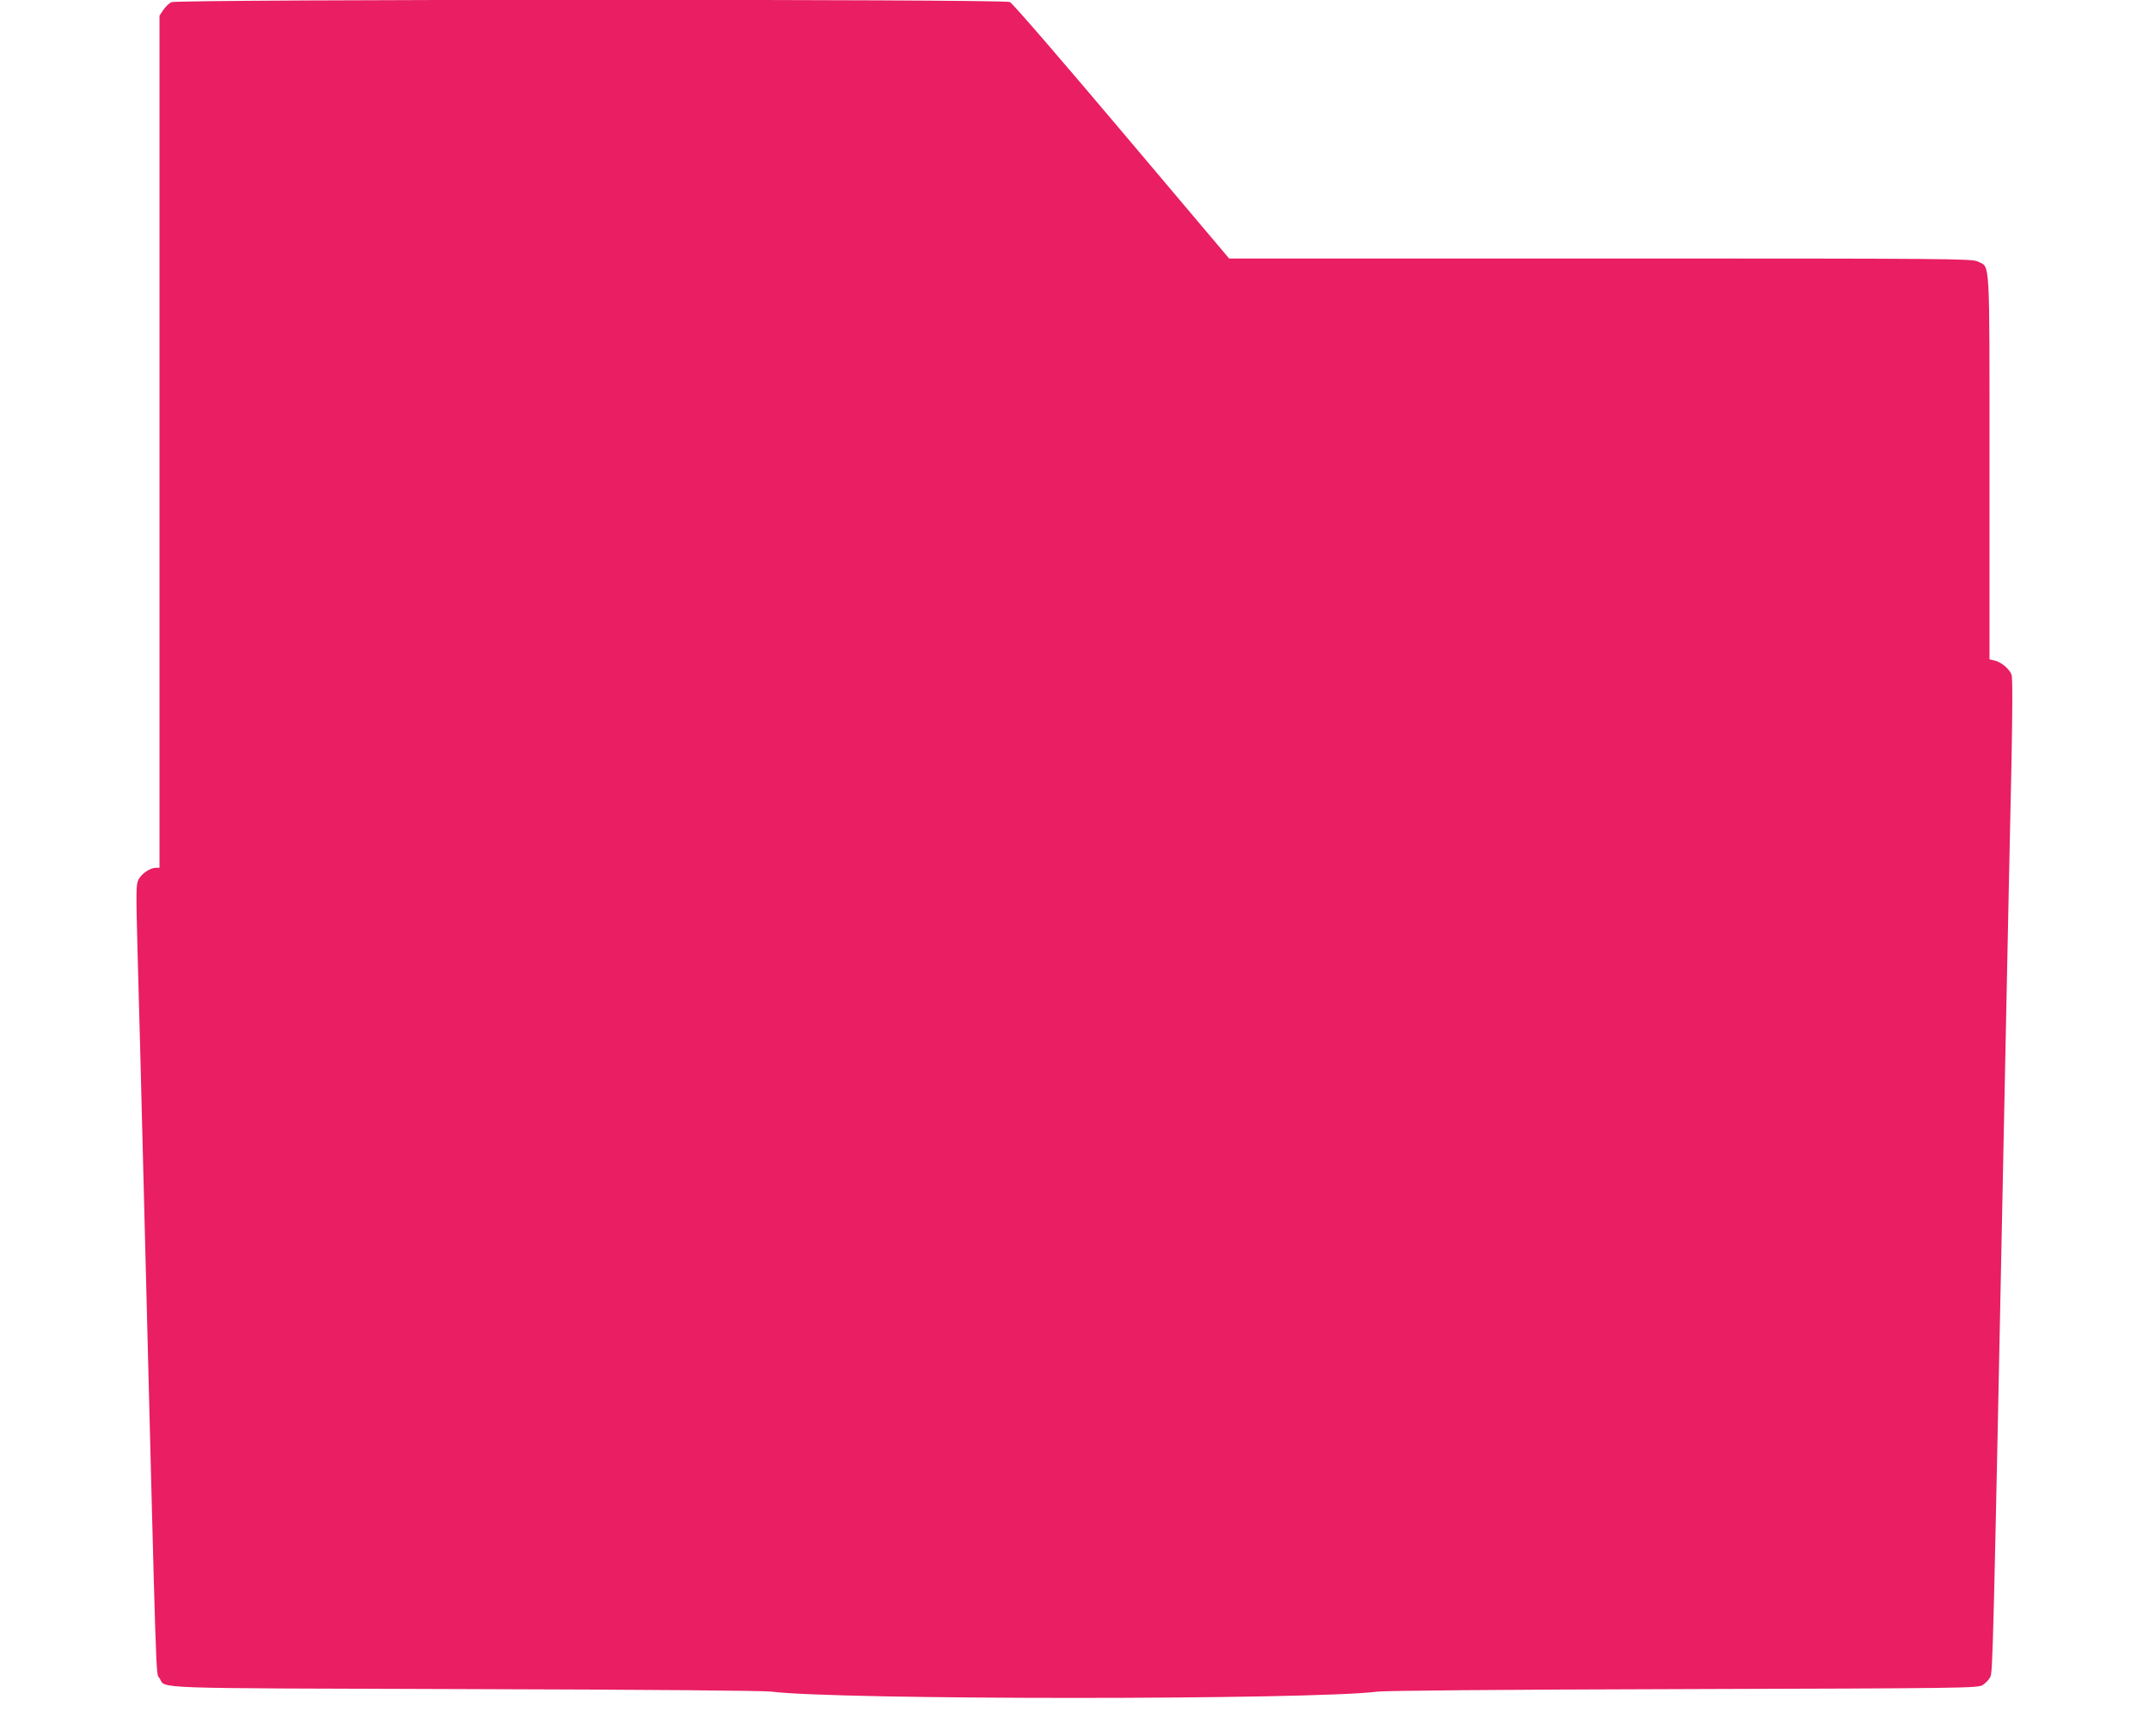
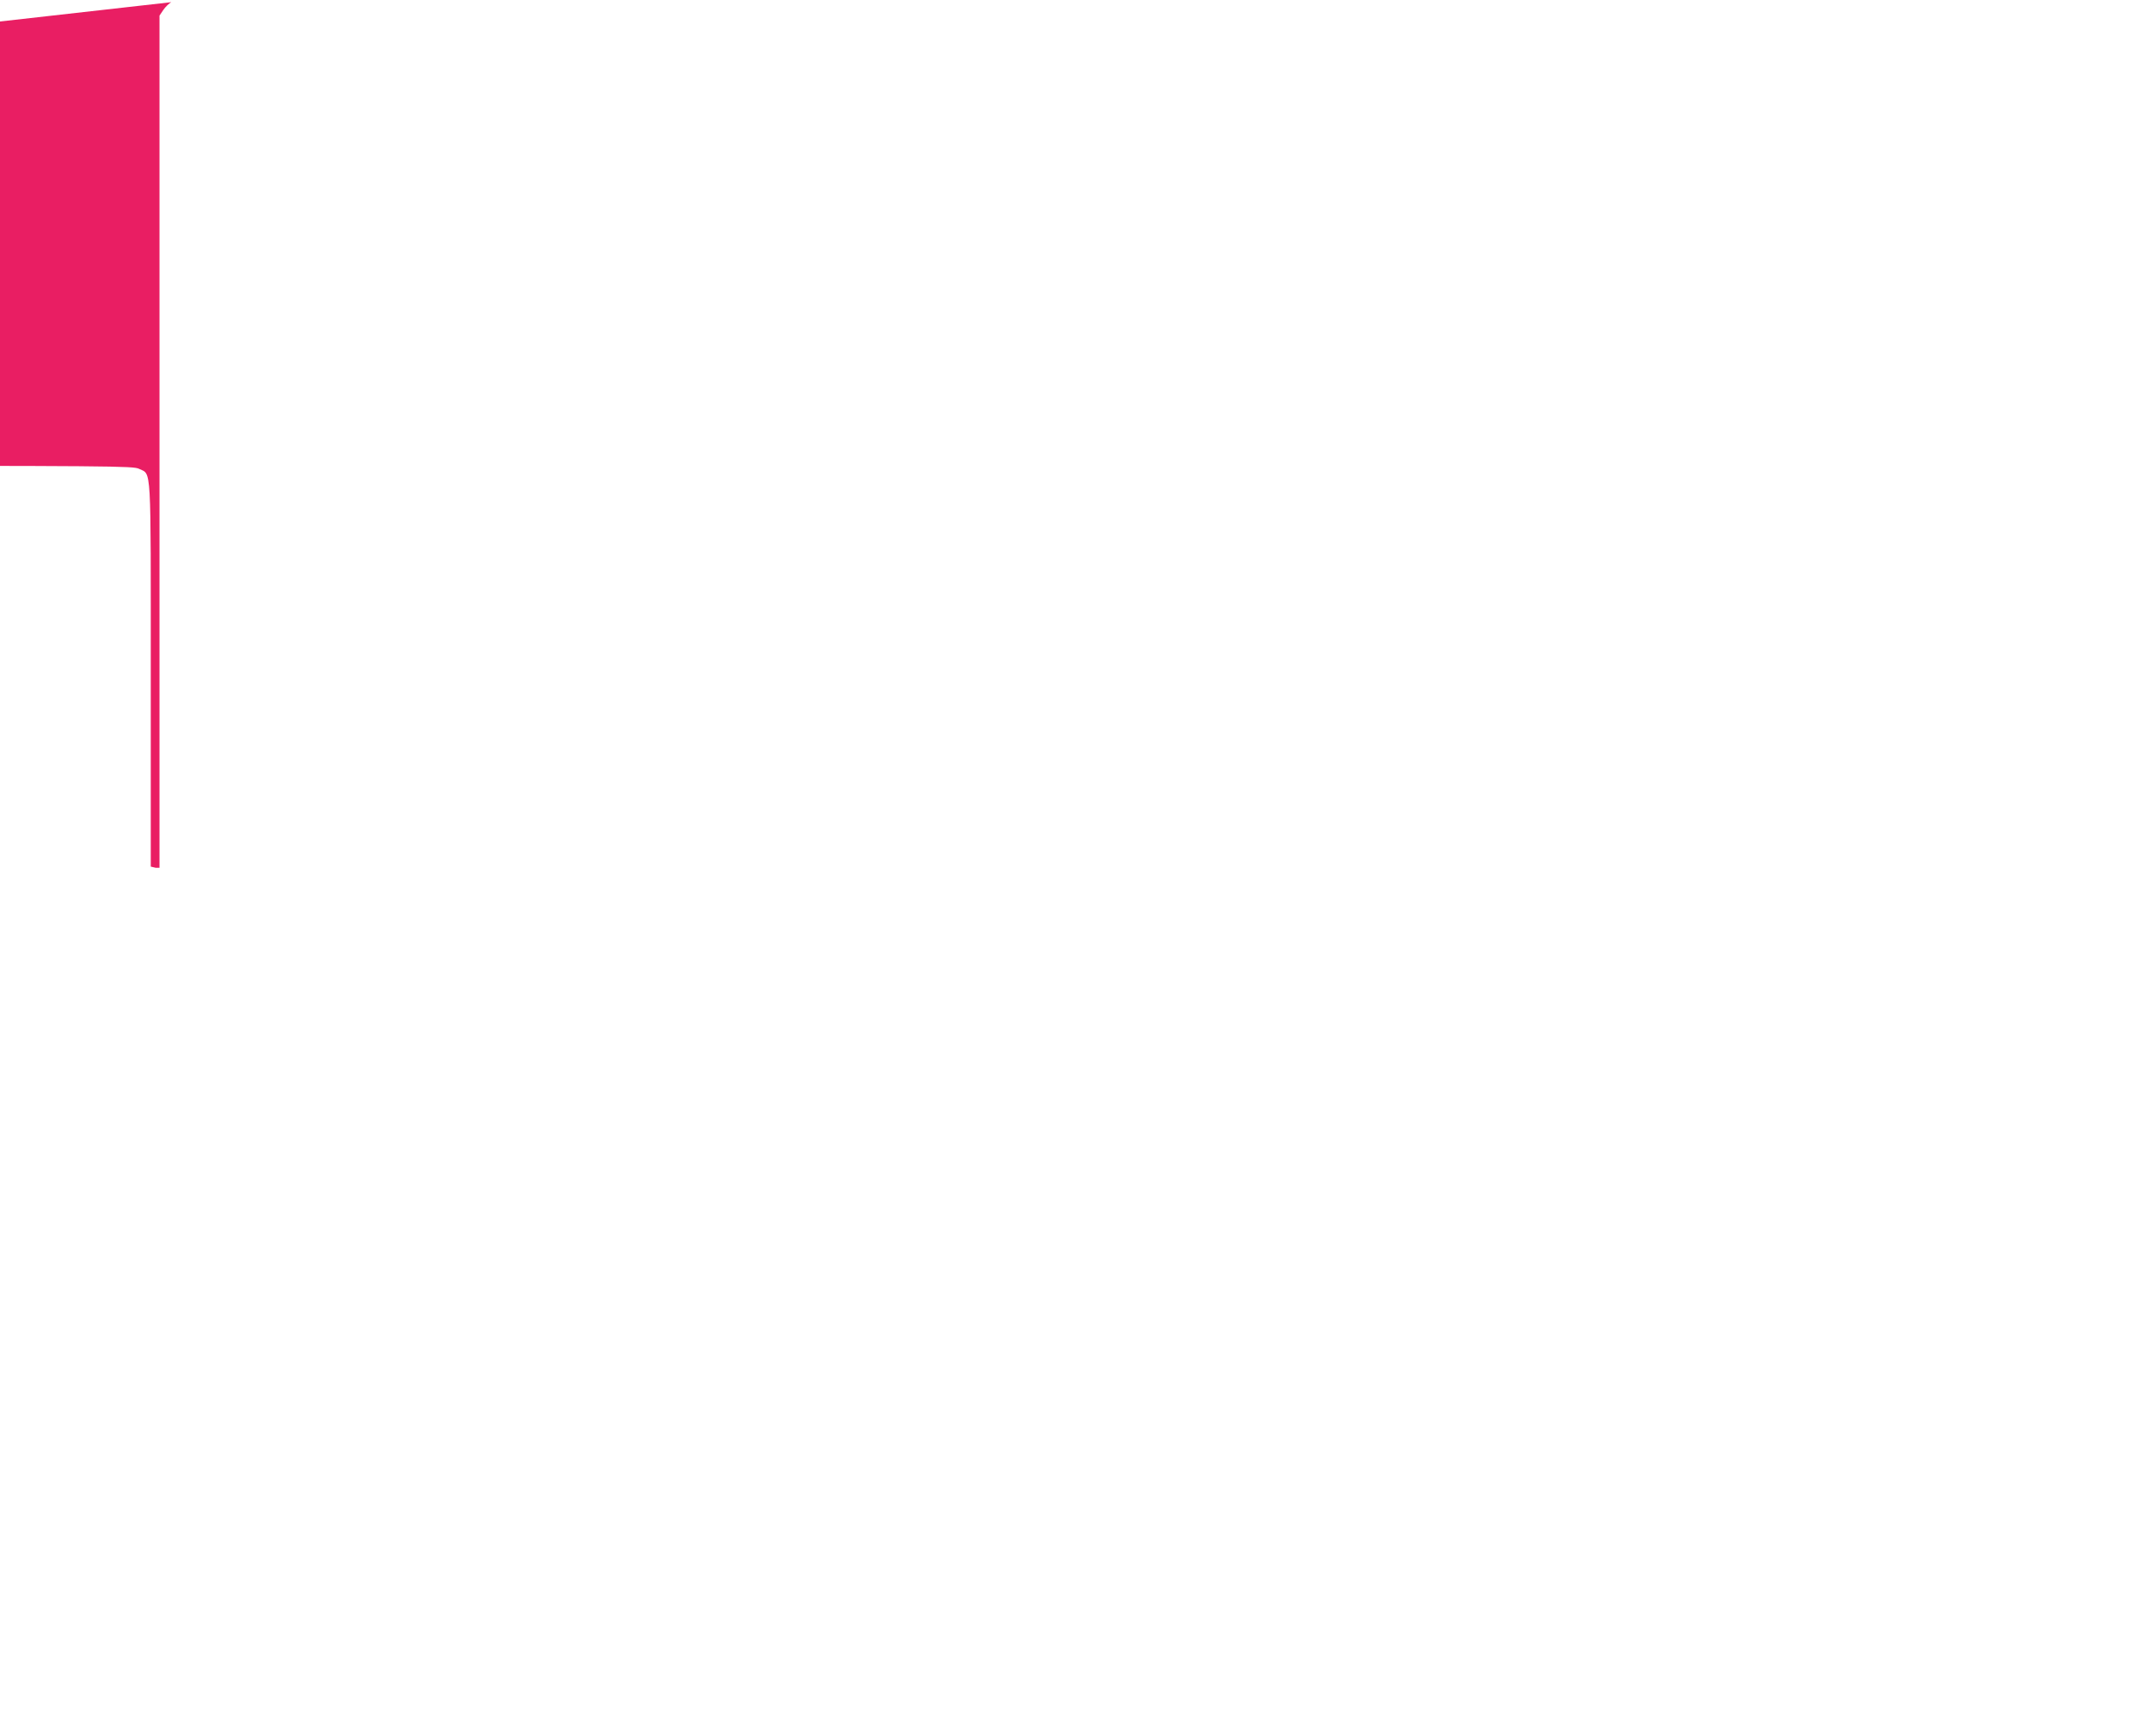
<svg xmlns="http://www.w3.org/2000/svg" version="1.0" width="1280pt" height="1034pt" viewBox="0 0 1280 1034" preserveAspectRatio="xMidYMid meet">
  <g transform="translate(0,1034) scale(0.1,-0.1)" fill="#e91e63" stroke="none">
-     <path d="M1020 10327 c-13 -7 -35 -28 -47 -46 l-23 -34 0 -2538 0 -2539 -22 0 c-34 0 -85 -35 -103 -70 -15 -29 -15 -69 -6 -418 6 -213 25 -920 41 -1572 75 -2949 67 -2730 91 -2769 38 -63 -91 -58 1819 -64 1097 -3 1775 -9 1825 -15 387 -50 3223 -50 3610 0 50 6 728 12 1827 15 1676 5 1747 6 1777 24 16 10 37 31 45 47 16 31 17 85 86 3487 24 1190 31 1499 41 1965 6 323 7 504 0 521 -12 34 -63 76 -101 84 l-30 7 0 1141 c0 1277 5 1192 -70 1229 -33 17 -161 18 -2247 18 l-2212 0 -640 758 c-352 417 -651 764 -666 770 -39 18 -4959 17 -4995 -1z" />
+     <path d="M1020 10327 c-13 -7 -35 -28 -47 -46 l-23 -34 0 -2538 0 -2539 -22 0 l-30 7 0 1141 c0 1277 5 1192 -70 1229 -33 17 -161 18 -2247 18 l-2212 0 -640 758 c-352 417 -651 764 -666 770 -39 18 -4959 17 -4995 -1z" />
  </g>
</svg>